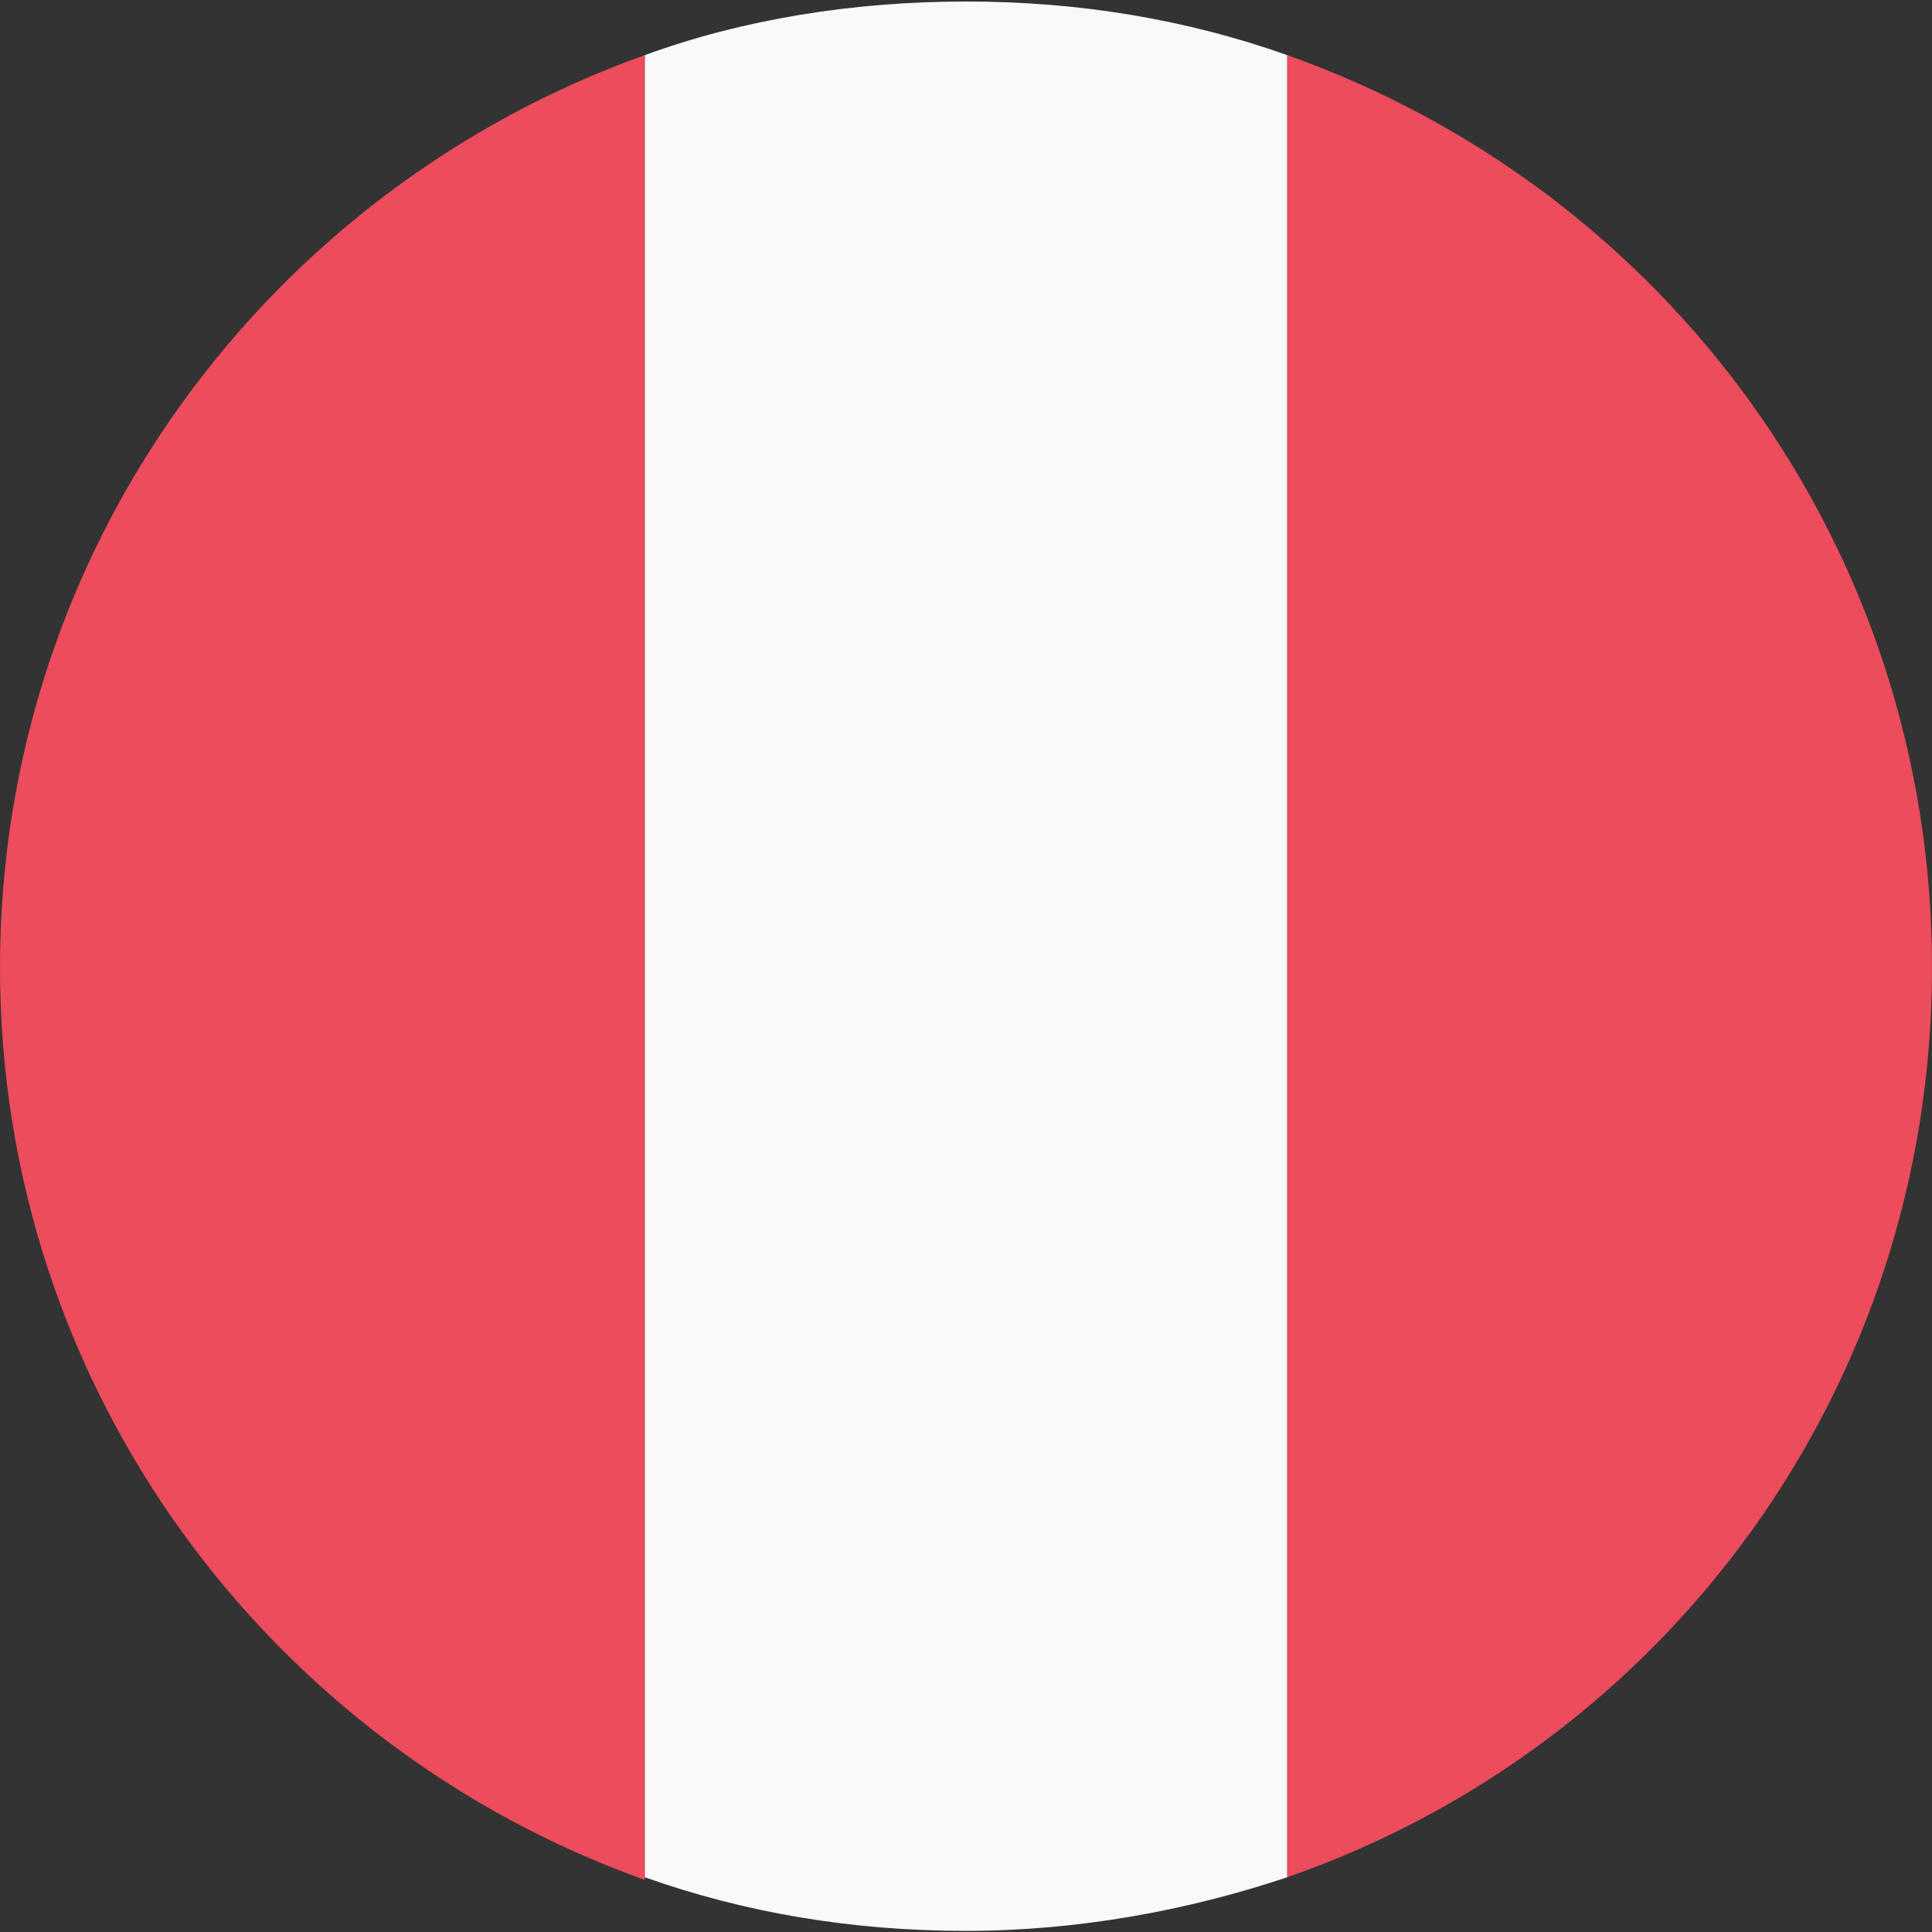
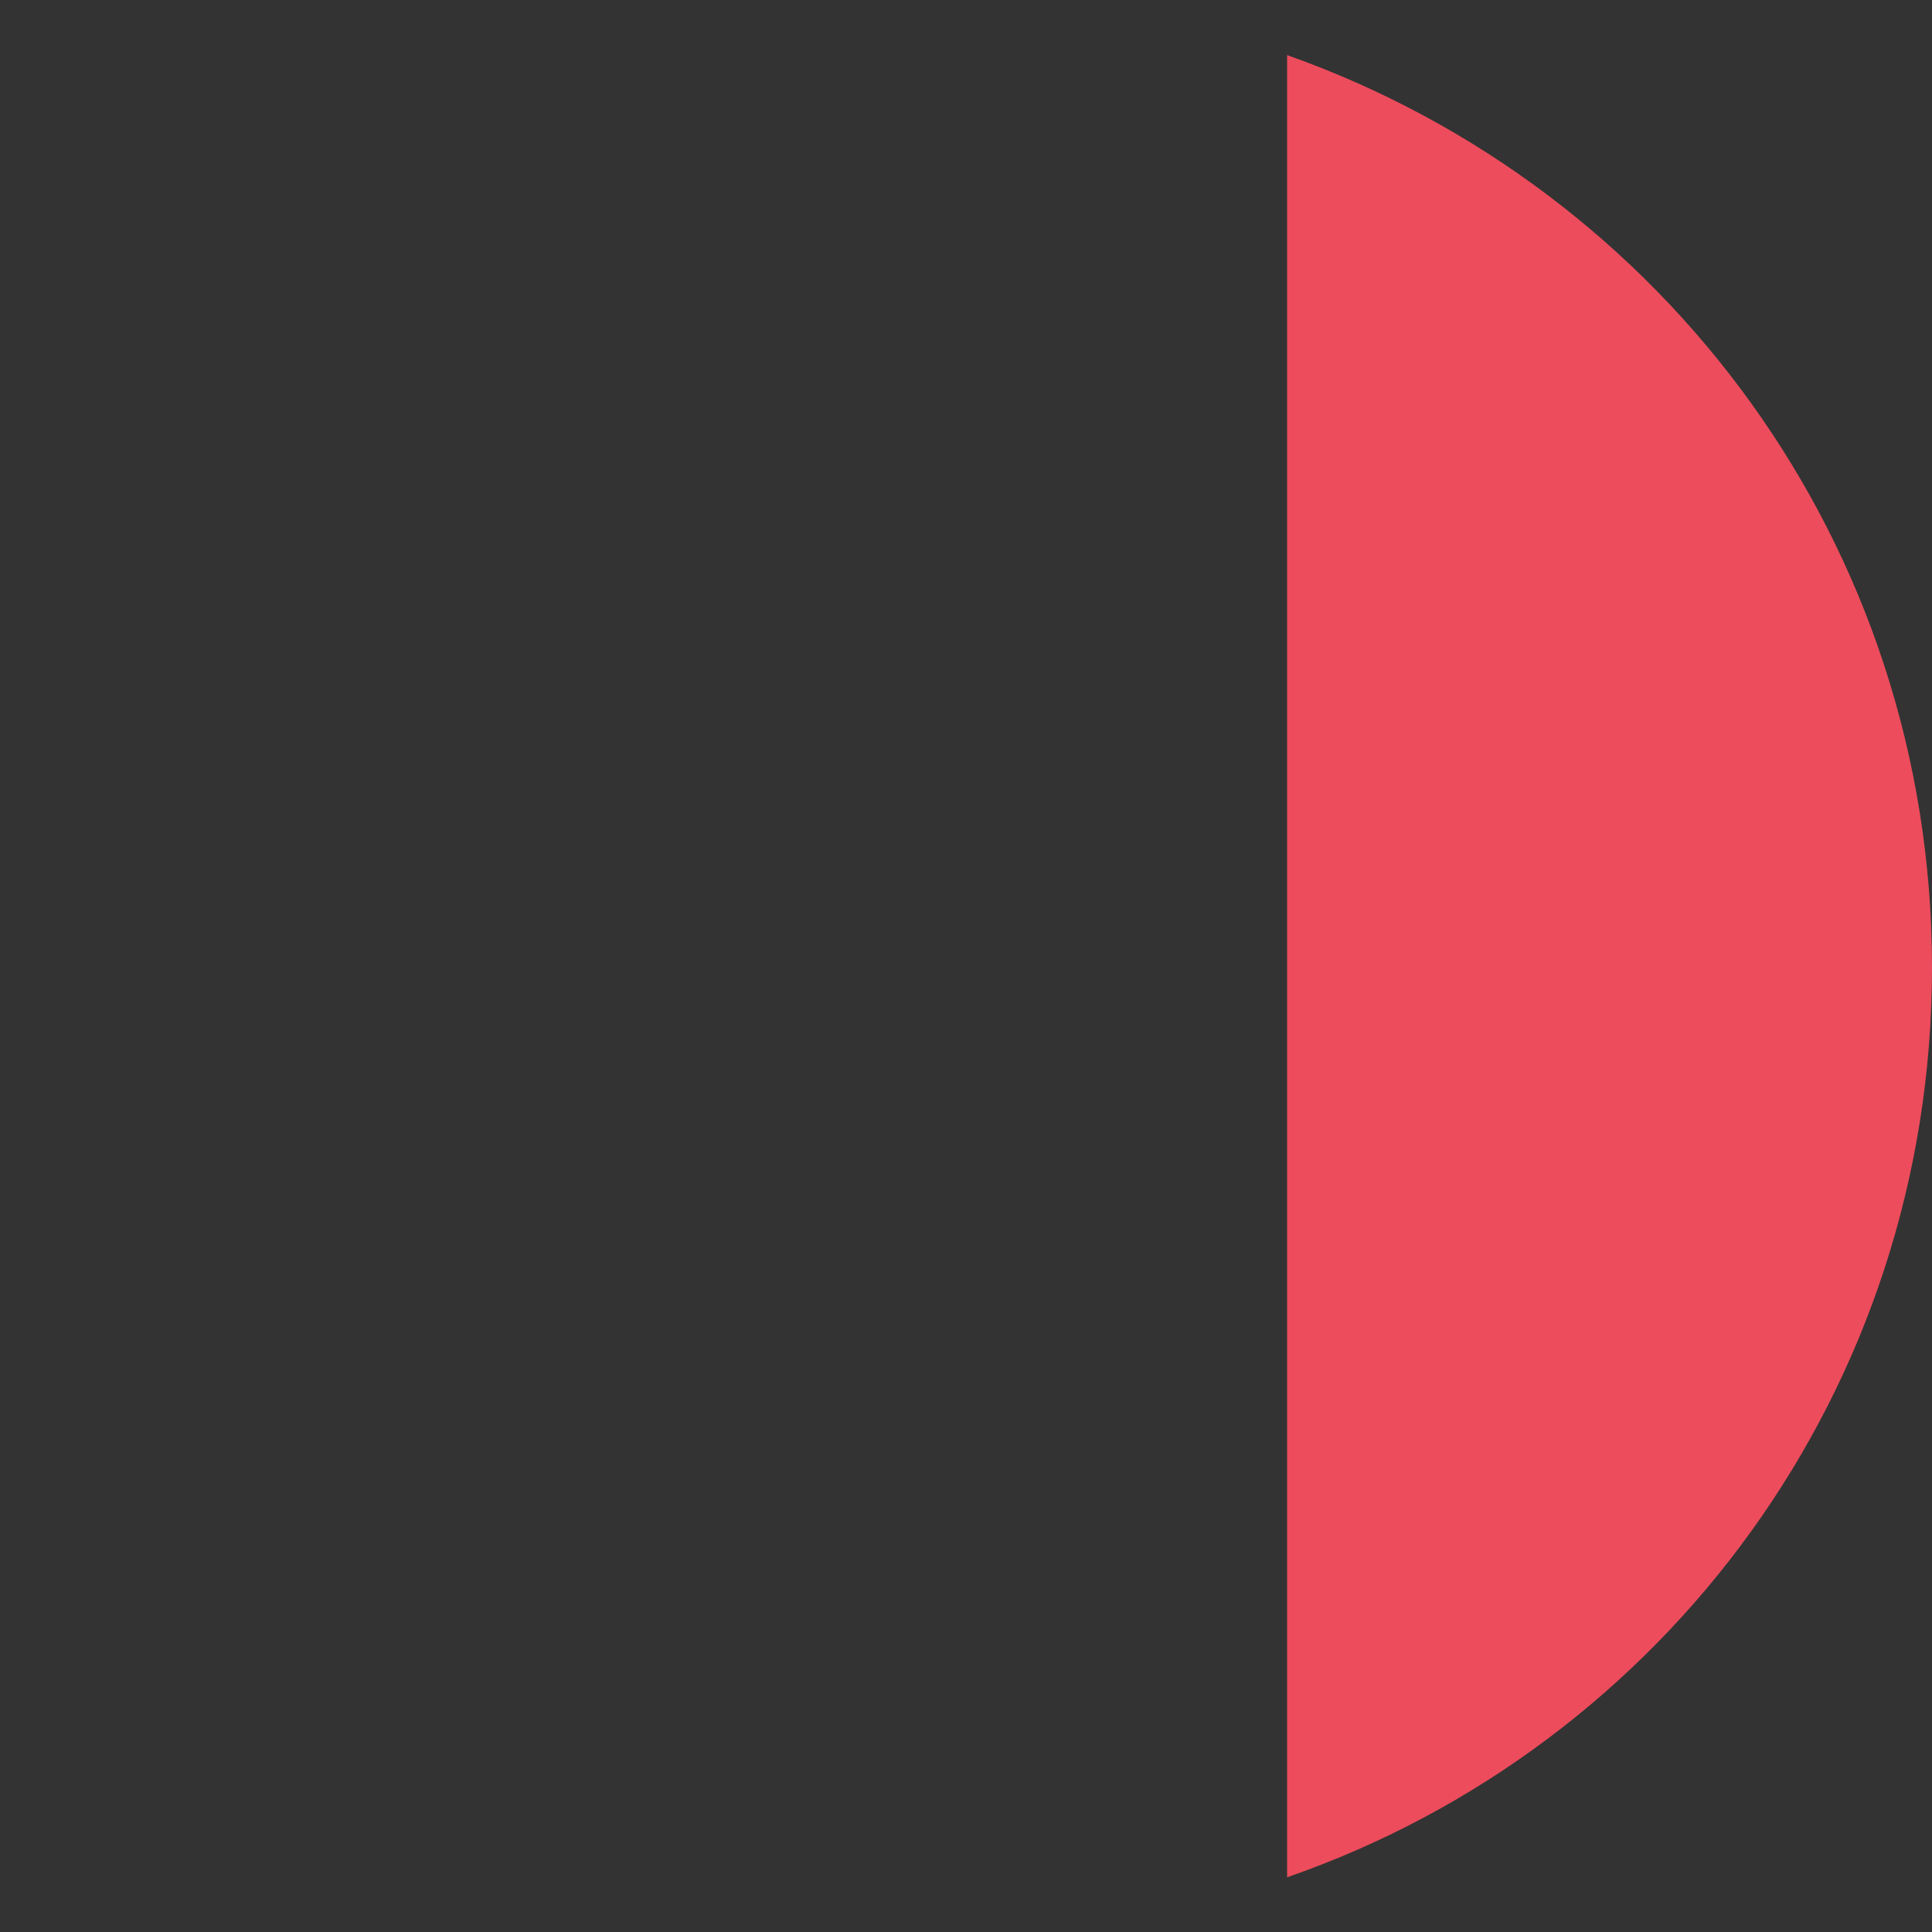
<svg xmlns="http://www.w3.org/2000/svg" version="1.1" id="Layer_1" x="0px" y="0px" viewBox="0 0 512 512" style="enable-background:new 0 0 512 512;" xml:space="preserve">
  <rect x="0" y="0" width="512" height="512" fill="#333333" stroke="none" />
  <style type="text/css">
	.st0{fill:#ED4C5C;}
	.st1{fill:#F9F9F9;}
</style>
  <g id="XMLID_2_">
    <path id="XMLID_4_" class="st0" d="M512,256.4C512,144.5,441.1,50,341.1,14.6v482.9C441.1,462.8,512,368.2,512,256.4" />
-     <path id="XMLID_5_" class="st0" d="M0,256.4c0,111.9,71.7,206.4,170.9,241.8V14.6C71.7,50,0,144.5,0,256.4z" />
-     <path id="XMLID_6_" class="st1" d="M341.1,14.6C314.3,5.1,285.9,0.4,256,0.4s-59.1,4.7-85.1,14.2v482.9   c26.8,9.5,55.1,14.2,85.1,14.2s59.1-5.5,85.1-14.2V14.6z" />
  </g>
</svg>